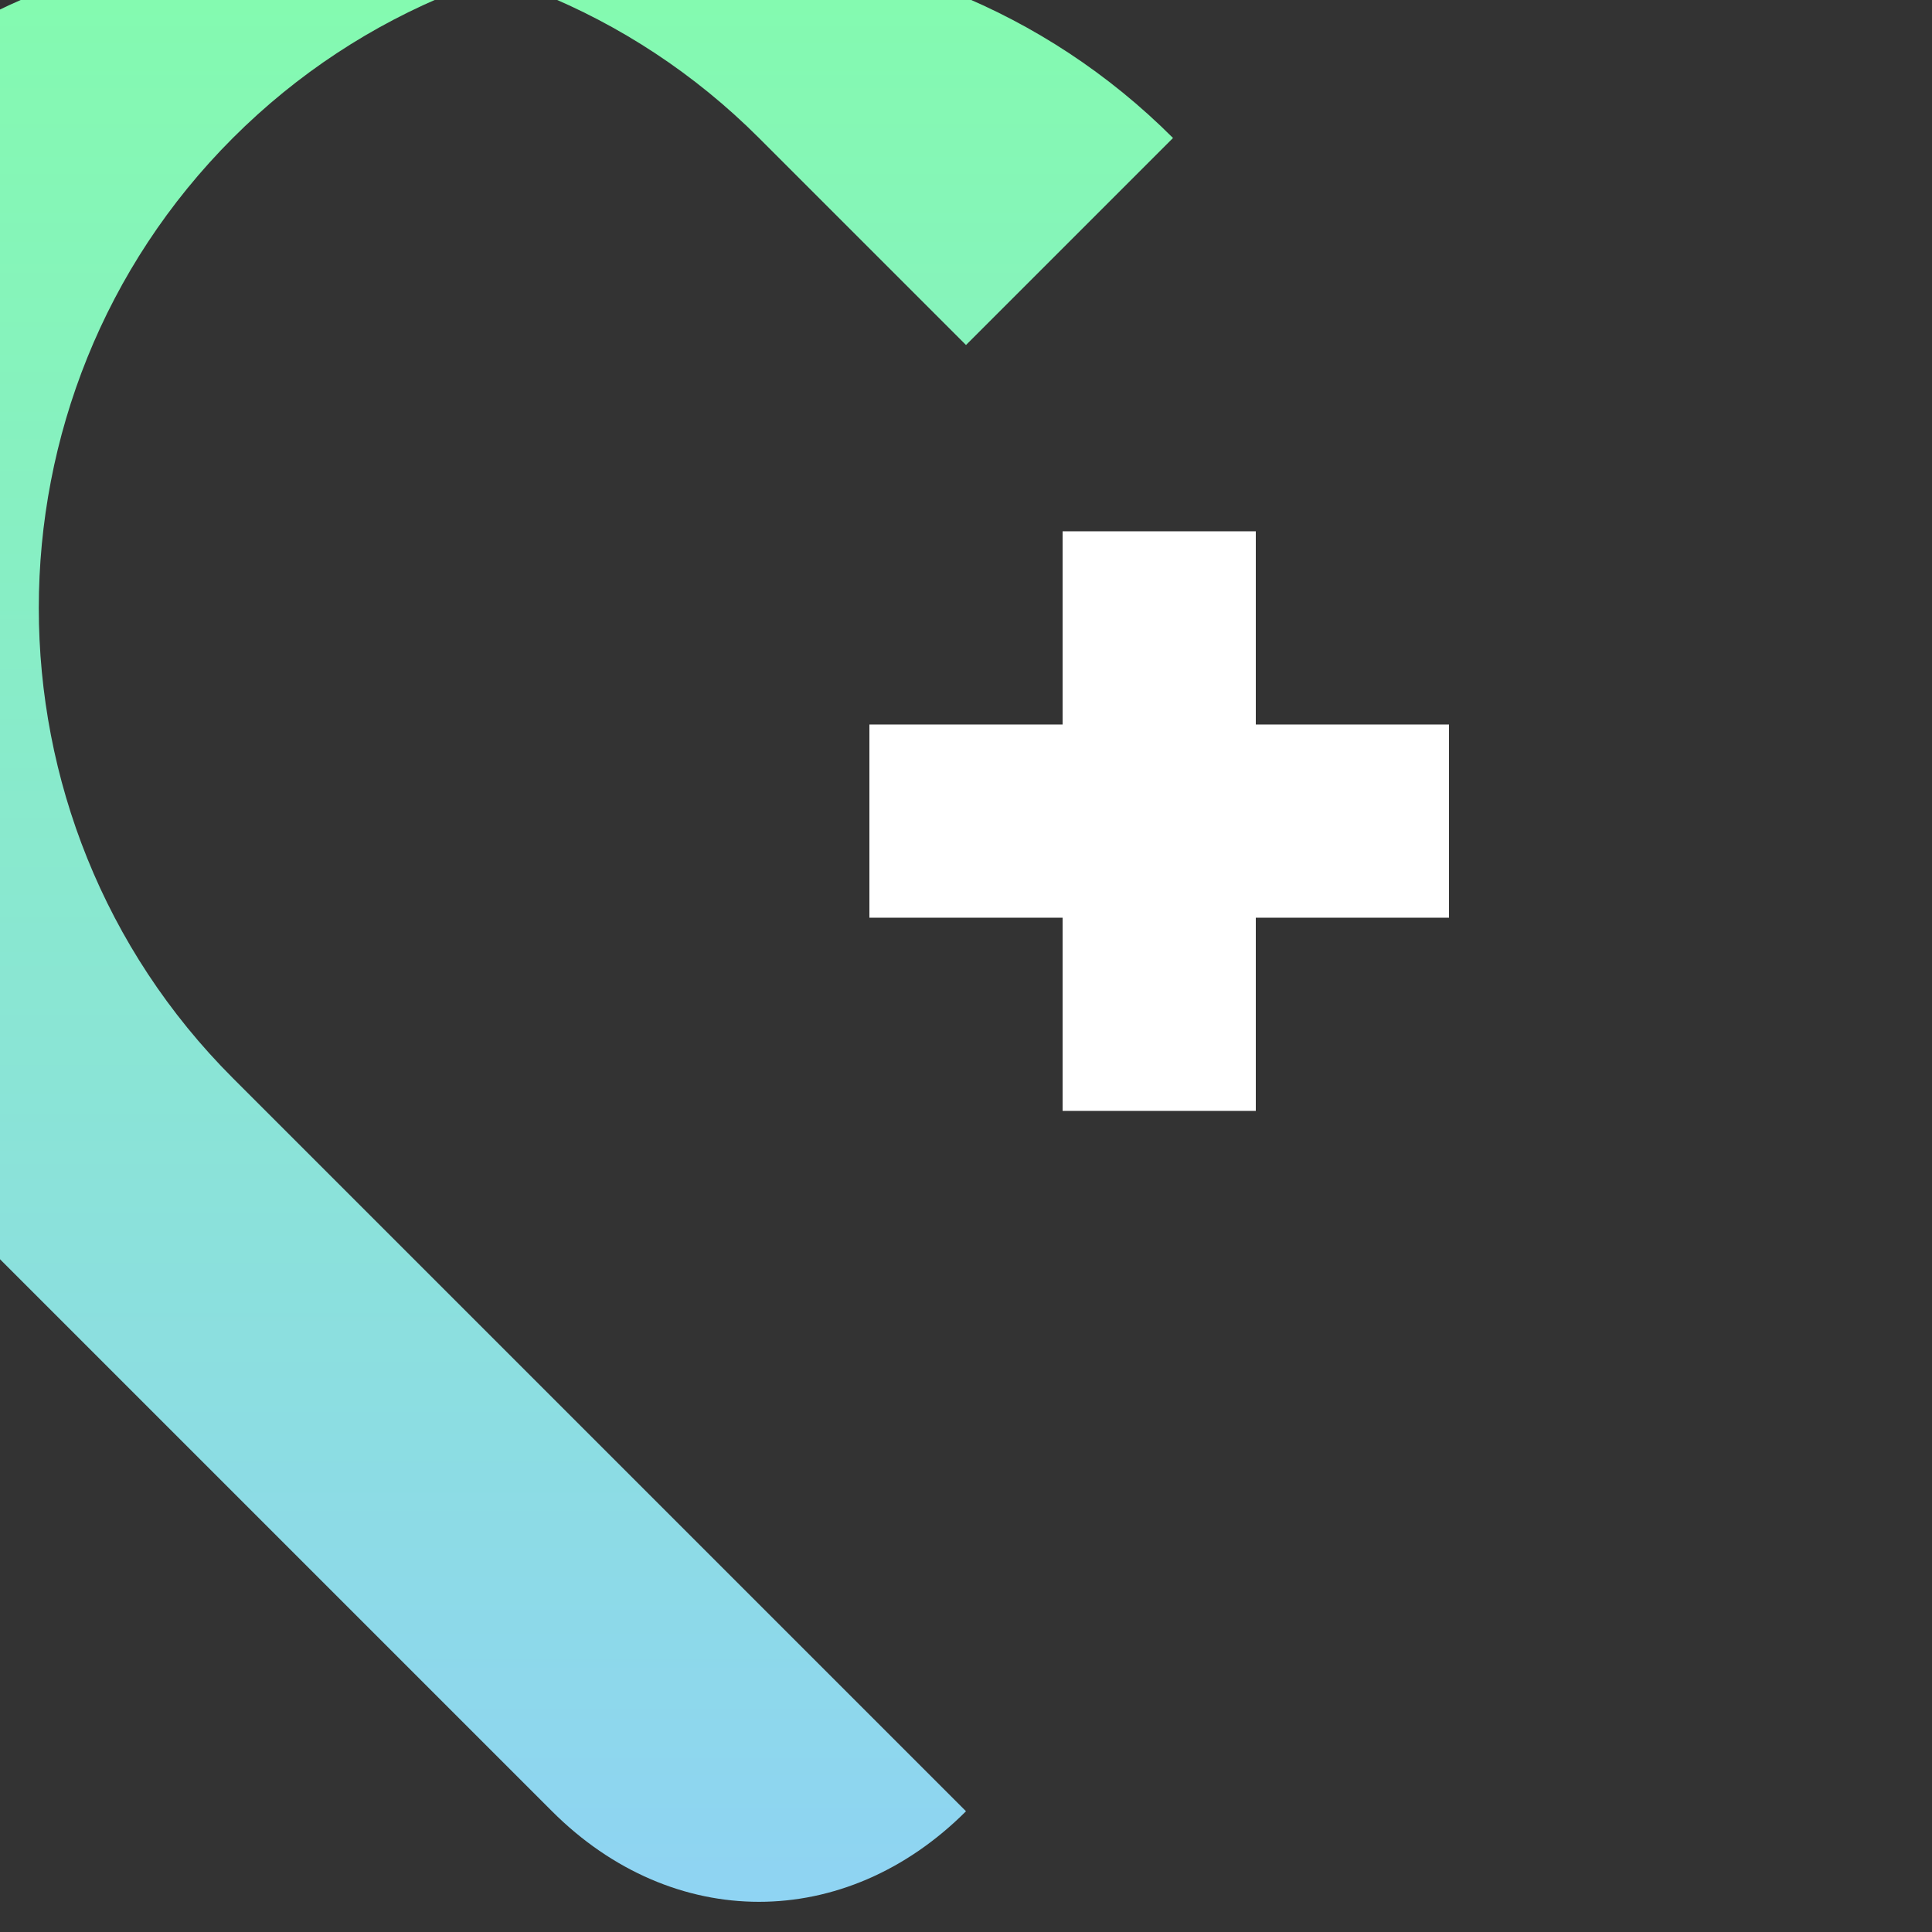
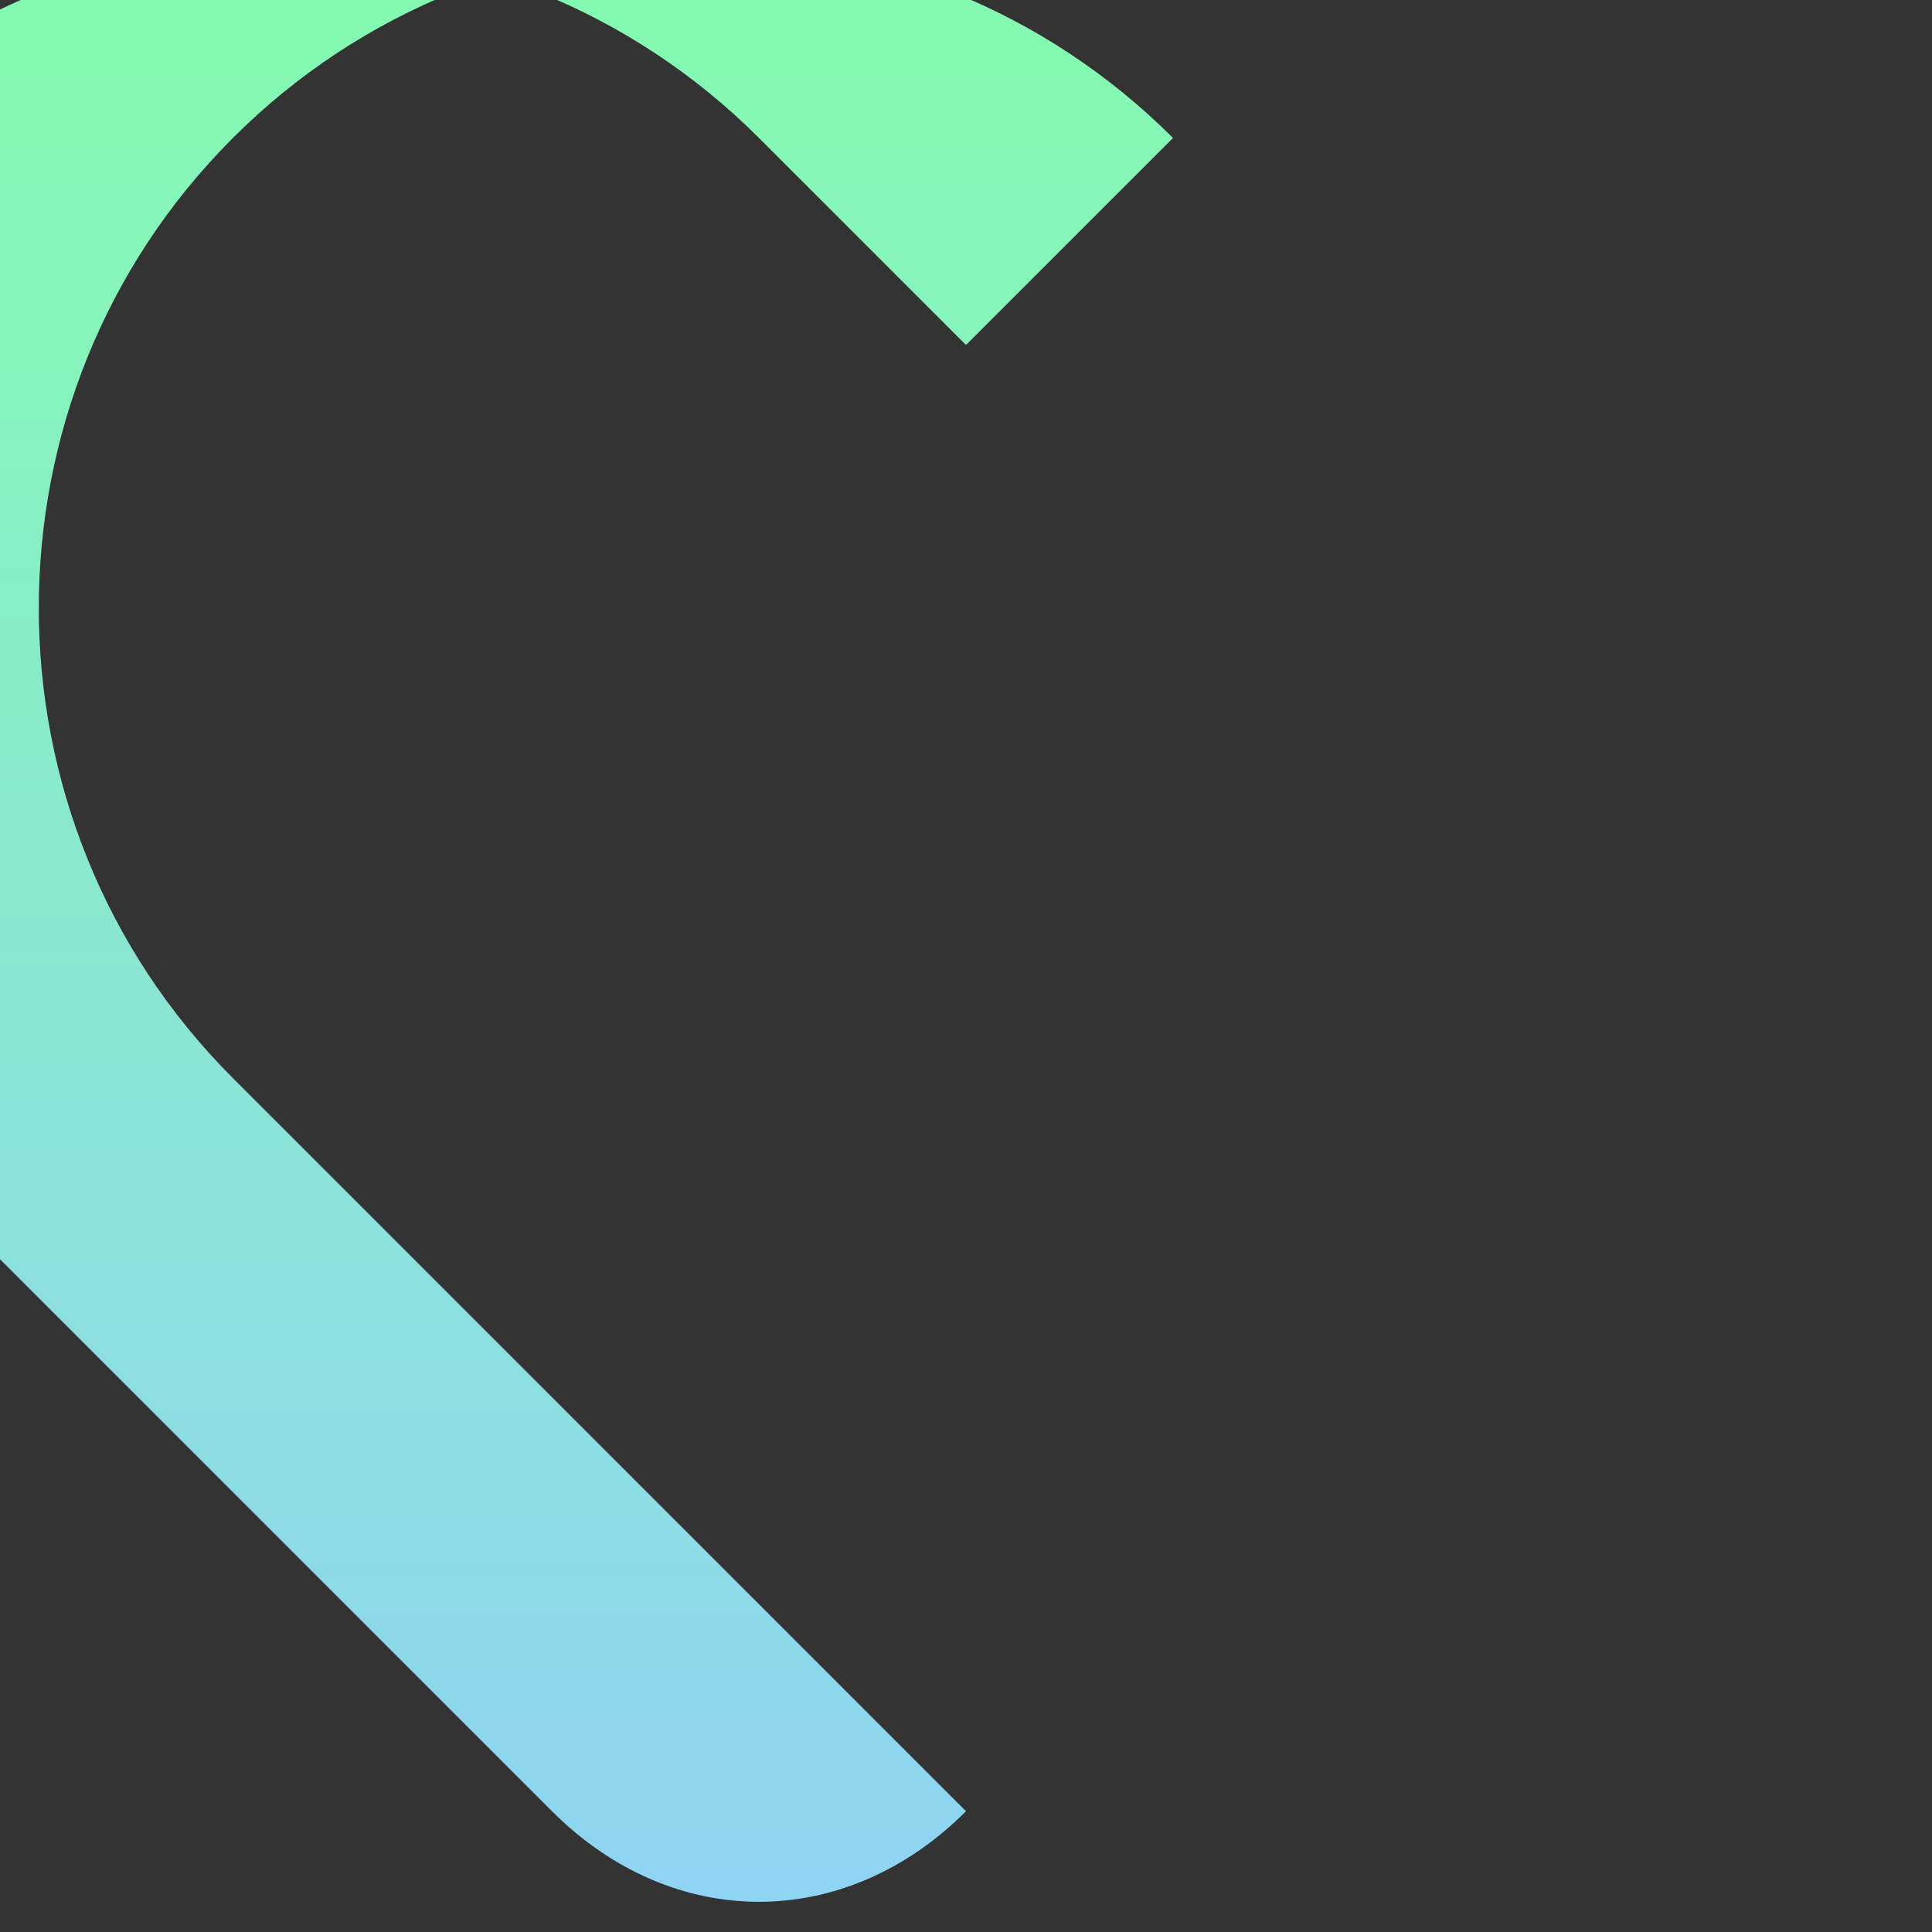
<svg xmlns="http://www.w3.org/2000/svg" width="40" height="40" viewBox="0 0 40 40" fill="none">
  <rect x="0" y="0" width="40" height="40" fill="#333333" stroke="none" />
  <path d="M20 37.5L4.821 22.321C-0.536 16.964 -0.536 8.214 4.821 2.857C10.179 -2.5 18.929 -2.5 24.286 2.857L20 7.143L15.714 2.857C10.357 -2.5 1.607 -2.5 -3.75 2.857C-9.107 8.214 -9.107 16.964 -3.75 22.321L11.429 37.5C13.929 40 17.5 40 20 37.5Z" fill="url(#paint0_linear)" />
-   <path d="M22 15V11H26V15H30V19H26V23H22V19H18V15H22Z" fill="white" />
  <defs>
    <linearGradient id="paint0_linear" x1="20" y1="0" x2="20" y2="40" gradientUnits="userSpaceOnUse">
      <stop stop-color="#84FAB0" />
      <stop offset="1" stop-color="#8FD3F4" />
    </linearGradient>
  </defs>
</svg>